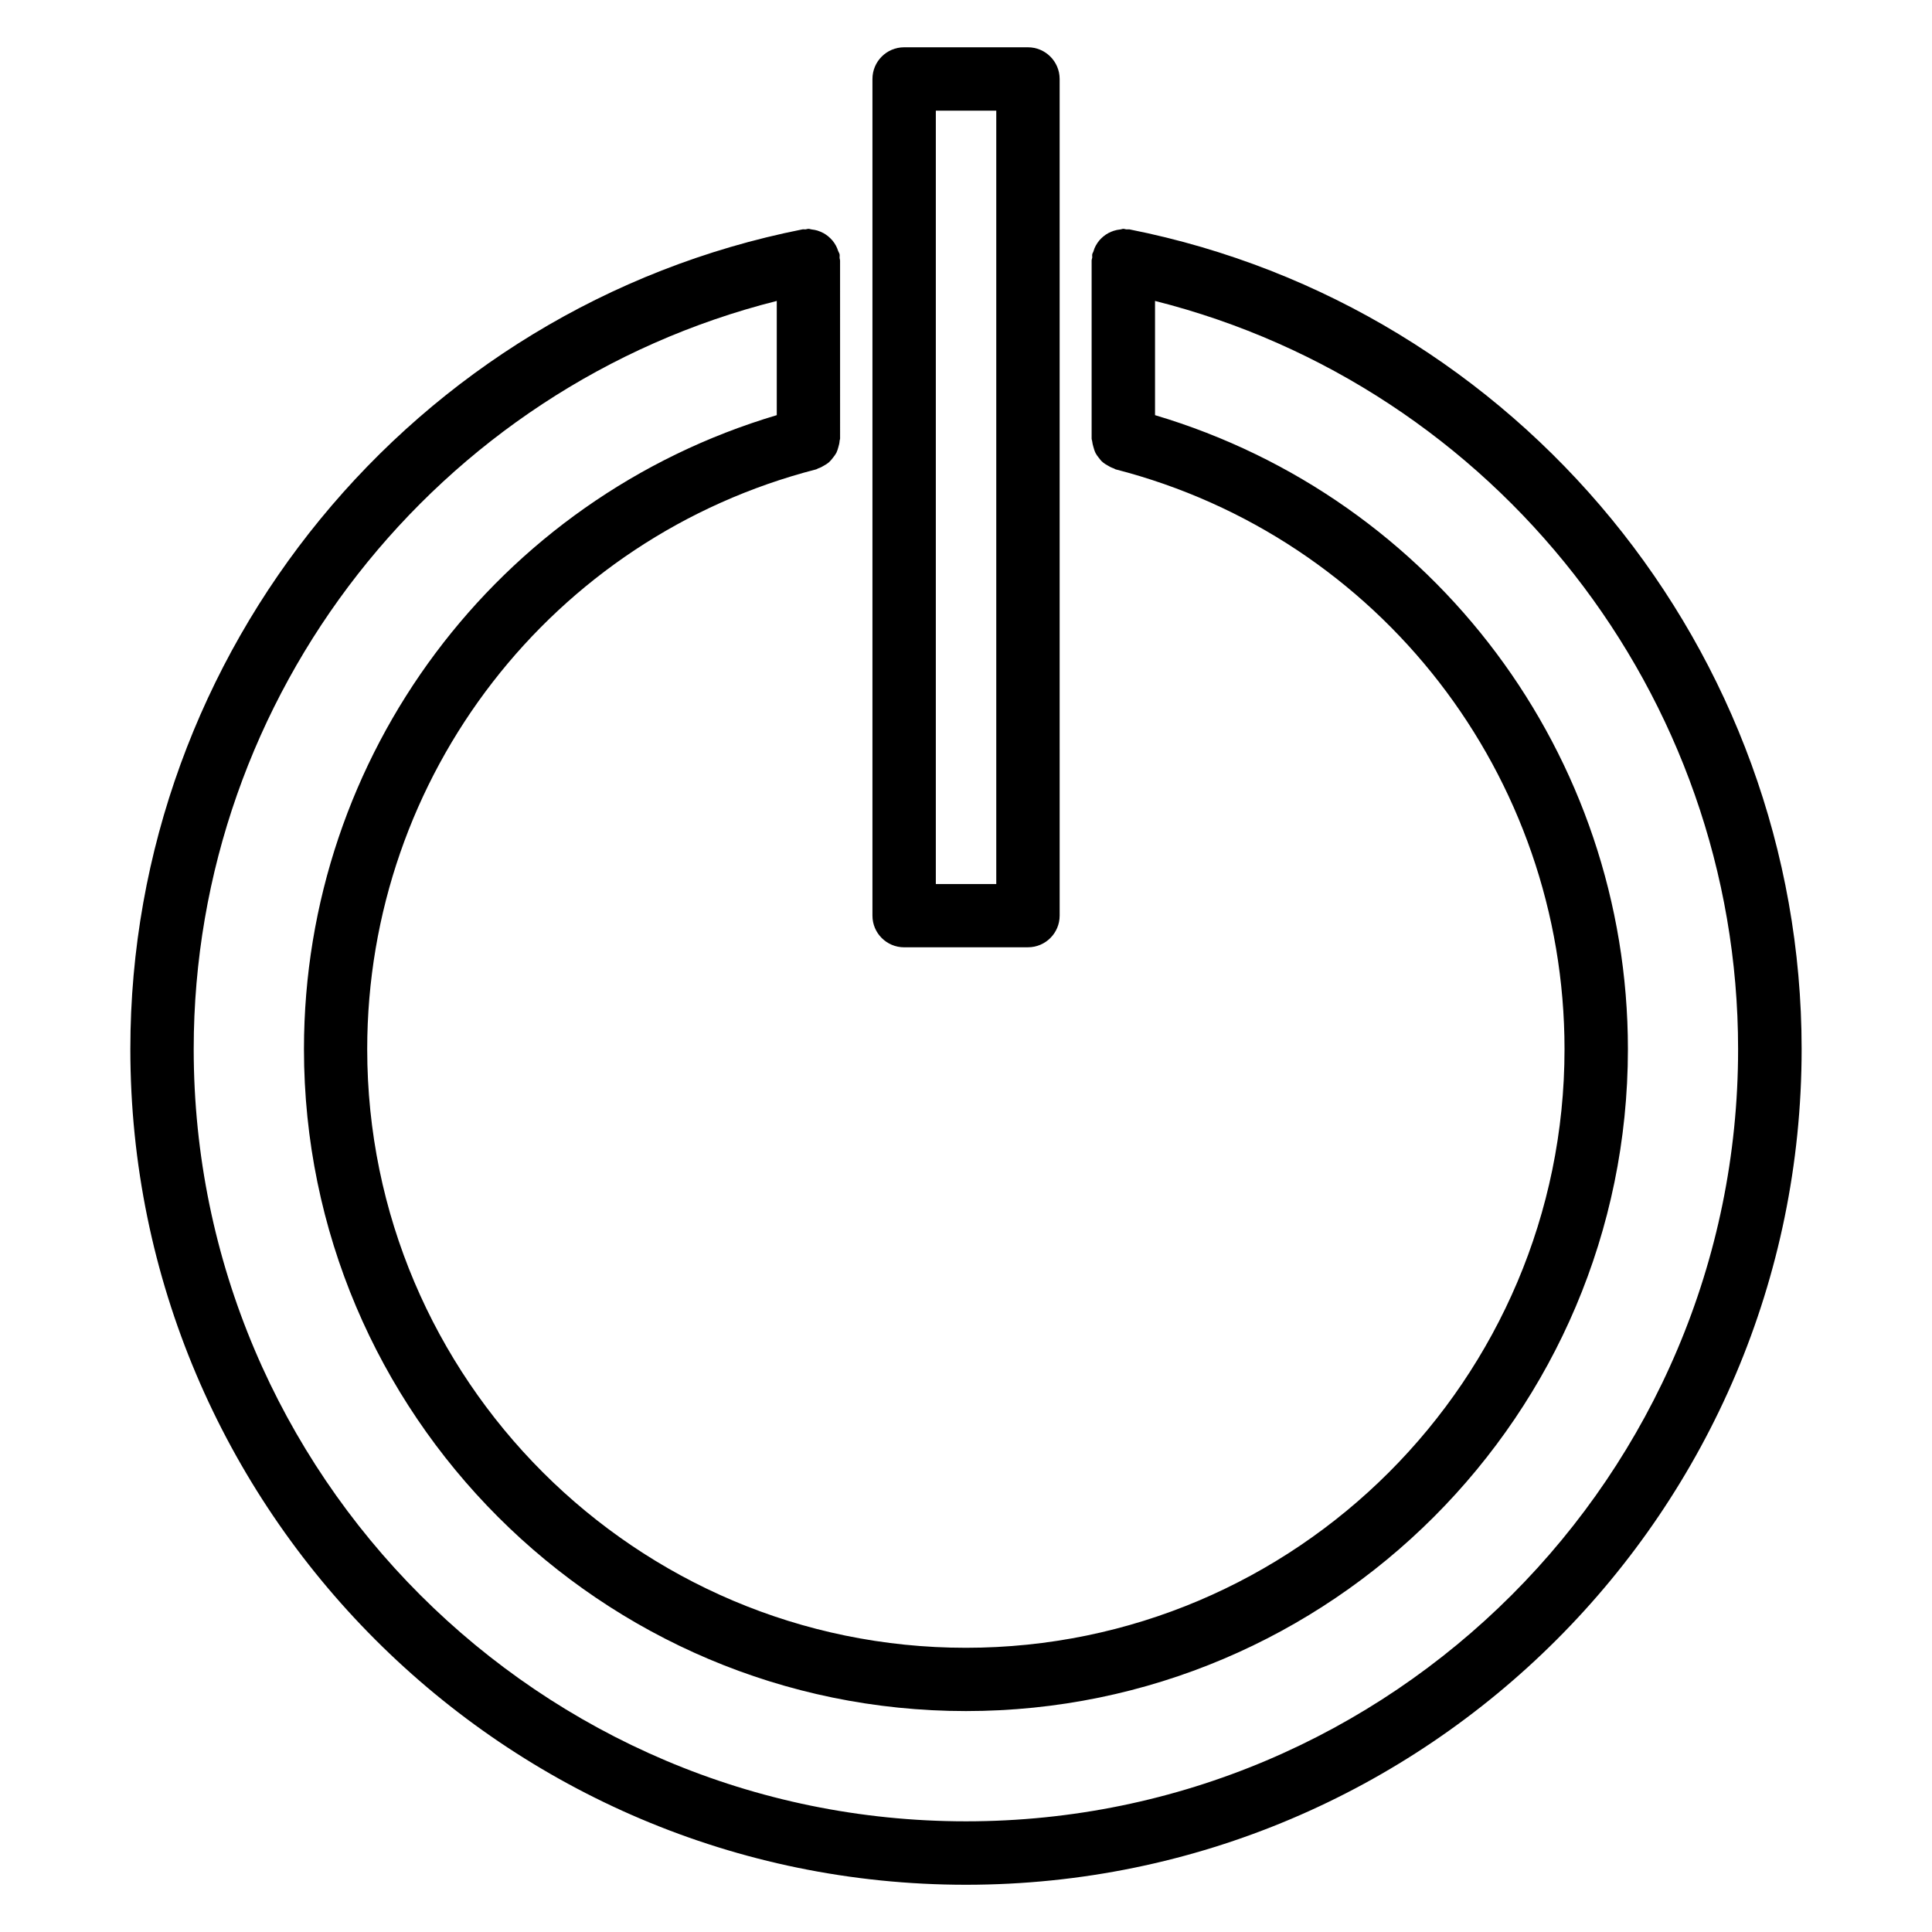
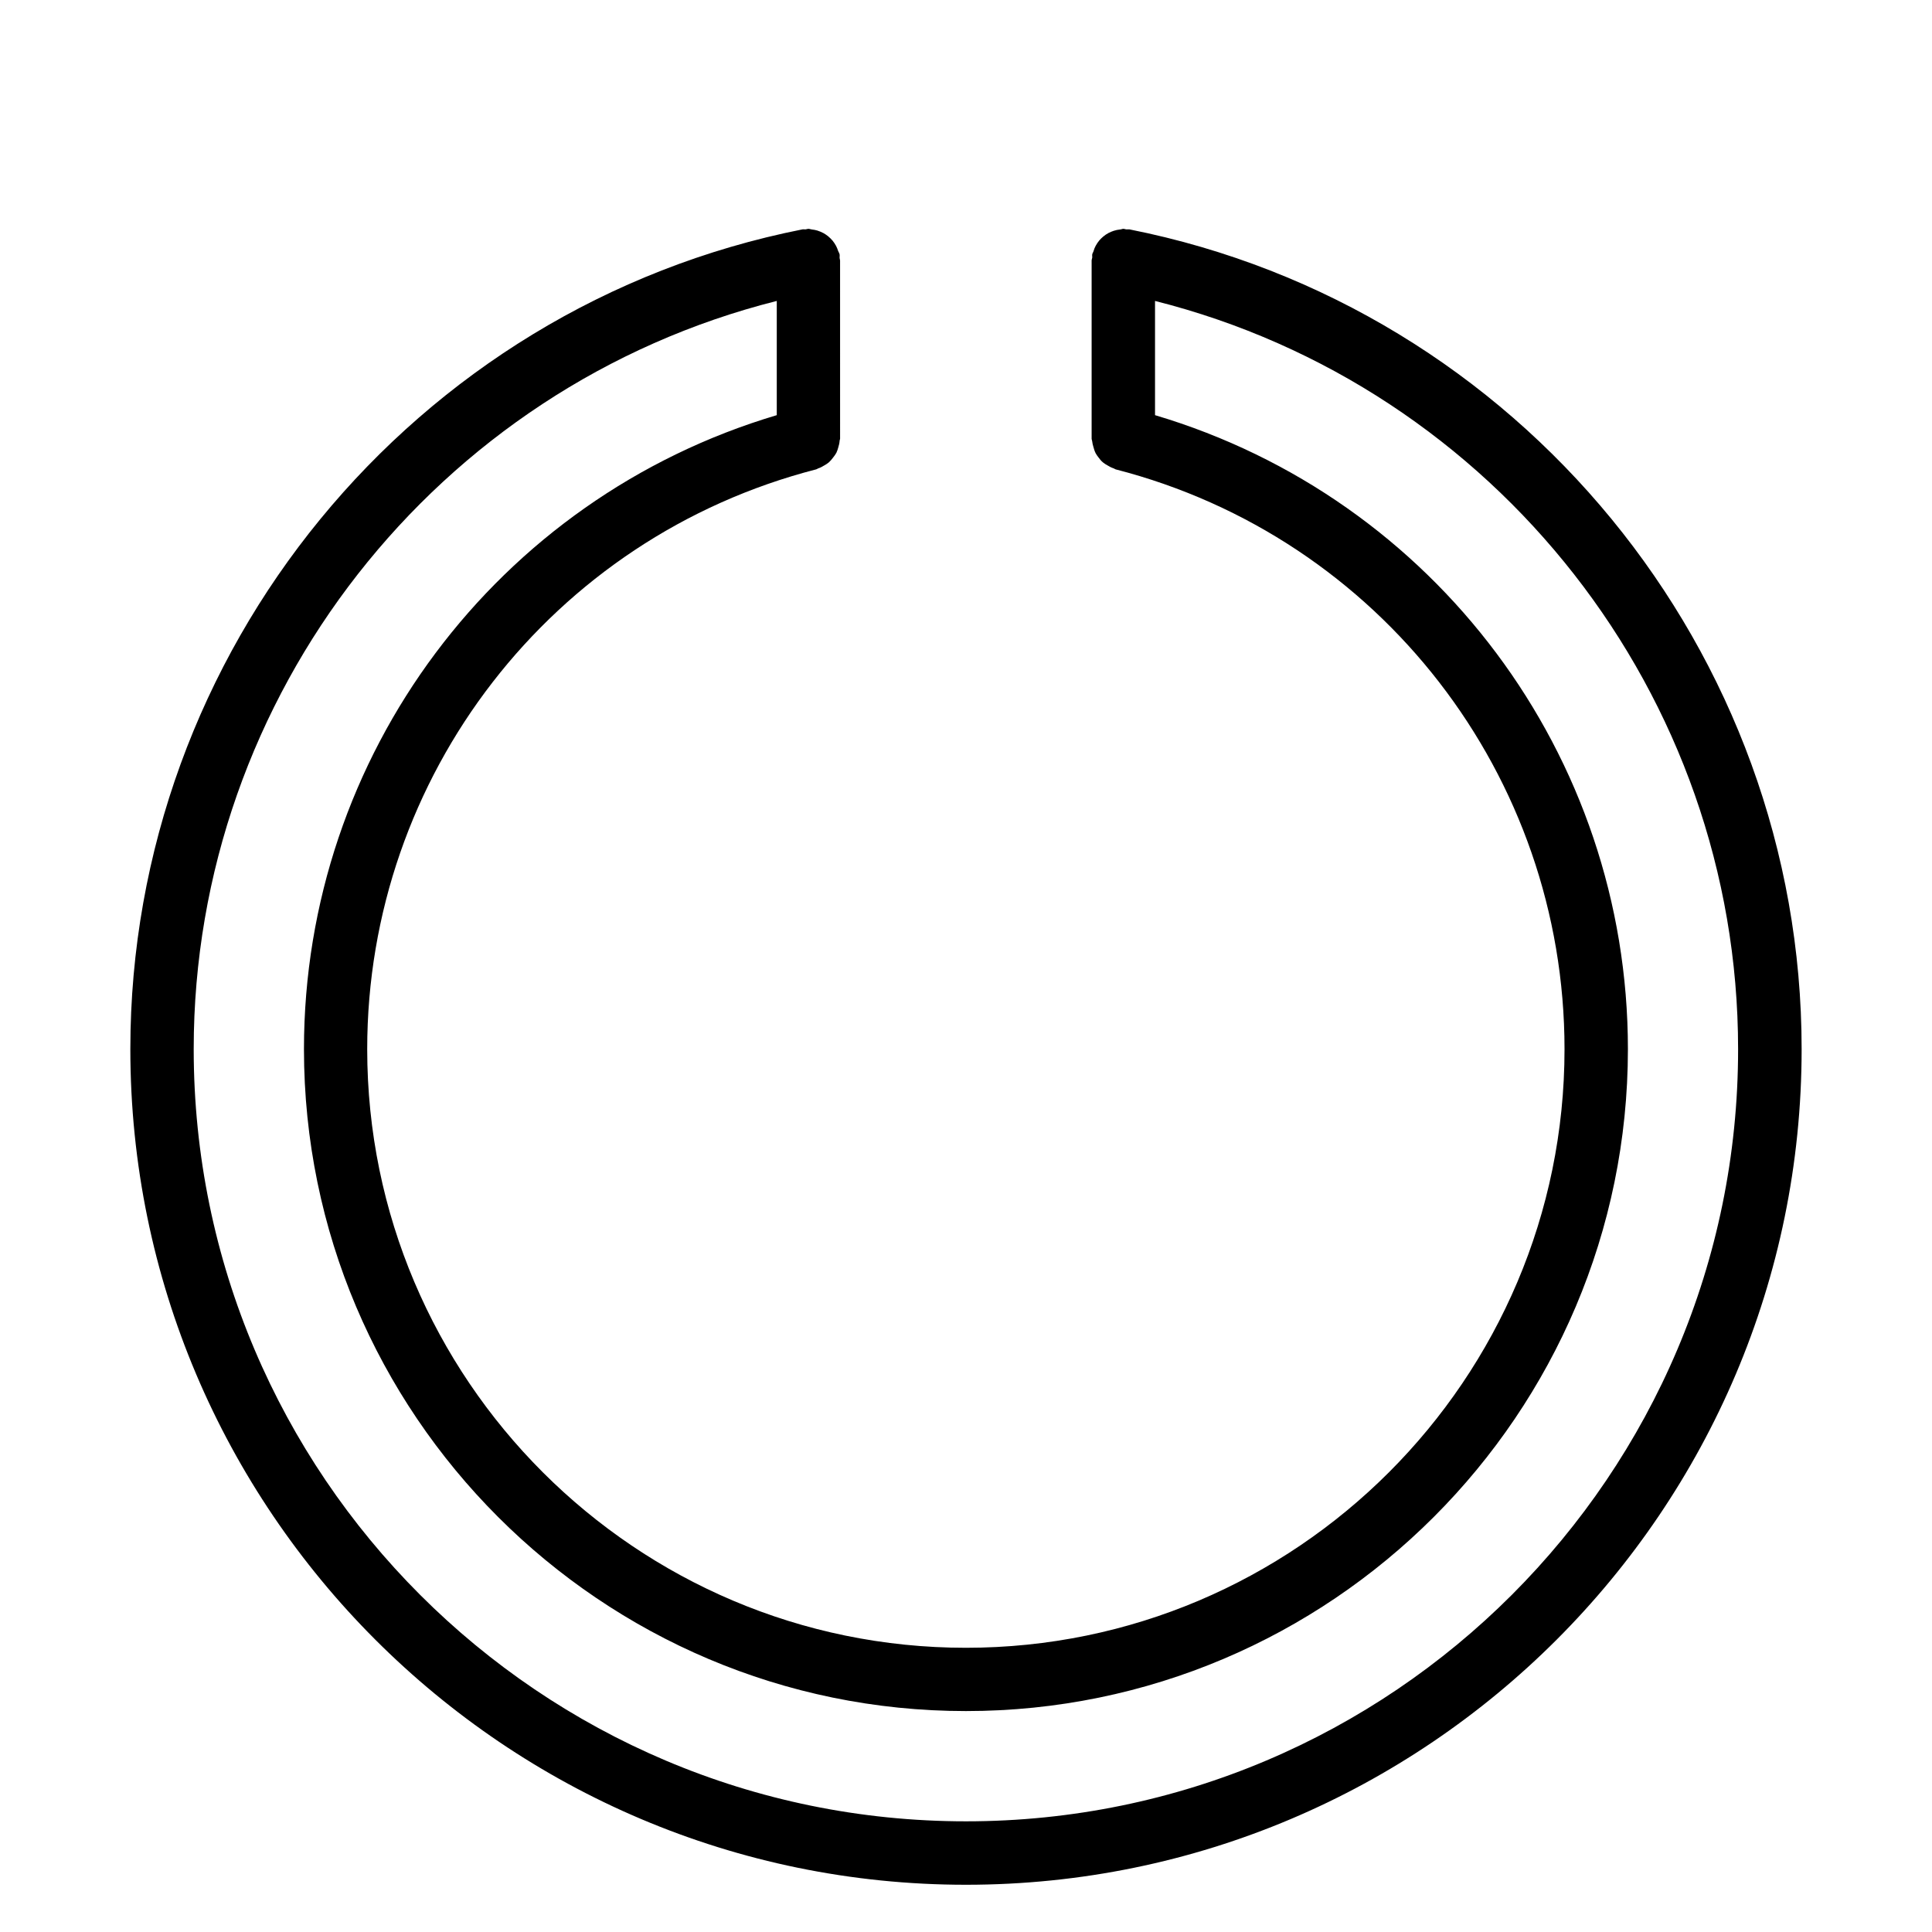
<svg xmlns="http://www.w3.org/2000/svg" fill="#000000" width="800px" height="800px" version="1.1" viewBox="144 144 512 512">
  <g>
    <path d="m443.35 204.79c-0.316-0.043-0.566 0.02-0.883 0-0.25-0.02-0.48-0.148-0.754-0.148-0.316 0-0.547 0.148-0.84 0.168-0.586 0.062-1.176 0.168-1.723 0.355-0.461 0.148-0.883 0.336-1.324 0.547-0.547 0.293-1.027 0.609-1.492 1.008-0.355 0.293-0.652 0.609-0.965 0.945-0.379 0.441-0.691 0.922-0.988 1.449-0.25 0.461-0.441 0.922-0.586 1.449-0.082 0.293-0.273 0.504-0.336 0.82-0.062 0.293 0.02 0.547 0 0.84-0.02 0.273-0.168 0.523-0.168 0.82v47.191c0 0.25 0.125 0.461 0.148 0.715 0.043 0.484 0.168 0.922 0.293 1.387 0.168 0.609 0.336 1.195 0.609 1.742 0.211 0.398 0.461 0.734 0.734 1.09 0.379 0.504 0.734 0.988 1.238 1.387 0.336 0.293 0.715 0.504 1.113 0.734 0.523 0.336 1.09 0.629 1.723 0.84 0.168 0.062 0.316 0.188 0.484 0.25 70.07 18.031 118.98 81.219 118.98 153.66 0 87.473-71.164 158.64-158.64 158.64-87.473 0-158.66-71.164-158.66-158.64 0-72.445 48.934-135.63 119-153.66 0.188-0.043 0.336-0.188 0.504-0.25 0.586-0.188 1.113-0.461 1.637-0.797 0.441-0.25 0.859-0.504 1.219-0.82 0.418-0.379 0.754-0.797 1.09-1.238 0.336-0.418 0.629-0.82 0.883-1.281 0.23-0.484 0.379-0.965 0.523-1.492 0.168-0.547 0.293-1.07 0.336-1.66 0-0.211 0.125-0.398 0.125-0.609l-0.004-47.191c0-0.23-0.105-0.441-0.125-0.672-0.02-0.336 0.062-0.629 0-0.965s-0.273-0.566-0.379-0.883c-0.148-0.504-0.355-0.945-0.586-1.406-0.273-0.484-0.547-0.922-0.883-1.324-0.379-0.441-0.777-0.84-1.238-1.219-0.355-0.273-0.715-0.523-1.113-0.754-0.523-0.293-1.09-0.523-1.68-0.715-0.484-0.148-0.965-0.23-1.492-0.293-0.293-0.02-0.566-0.168-0.883-0.168-0.273 0-0.504 0.125-0.777 0.148-0.273 0.02-0.547-0.062-0.84 0-103.19 20.488-178.09 111.85-178.09 217.23 0 122.11 99.336 221.46 221.45 221.46s221.46-99.336 221.46-221.46c0-105.38-74.922-196.74-178.12-217.23zm-43.348 421.88c-112.85 0-204.67-91.797-204.67-204.65 0-93.898 64.445-175.58 154.52-198.27v30.27c-74.059 22.02-125.3 90.098-125.3 168 0 96.73 78.699 175.43 175.43 175.43s175.43-78.699 175.43-175.43c0-77.879-51.242-145.98-125.32-168v-30.27c90.098 22.715 154.52 104.37 154.52 198.27 0.039 112.85-91.758 204.65-204.61 204.65z" />
-     <path d="m383.61 395.04h32.812c4.641 0 8.398-3.758 8.398-8.398l-0.004-221.71c0-4.641-3.777-8.398-8.398-8.398h-32.812c-4.641 0-8.398 3.758-8.398 8.398v221.74c0.004 4.617 3.762 8.375 8.402 8.375zm8.395-221.71h16.016v204.95h-16.016z" />
  </g>
</svg>